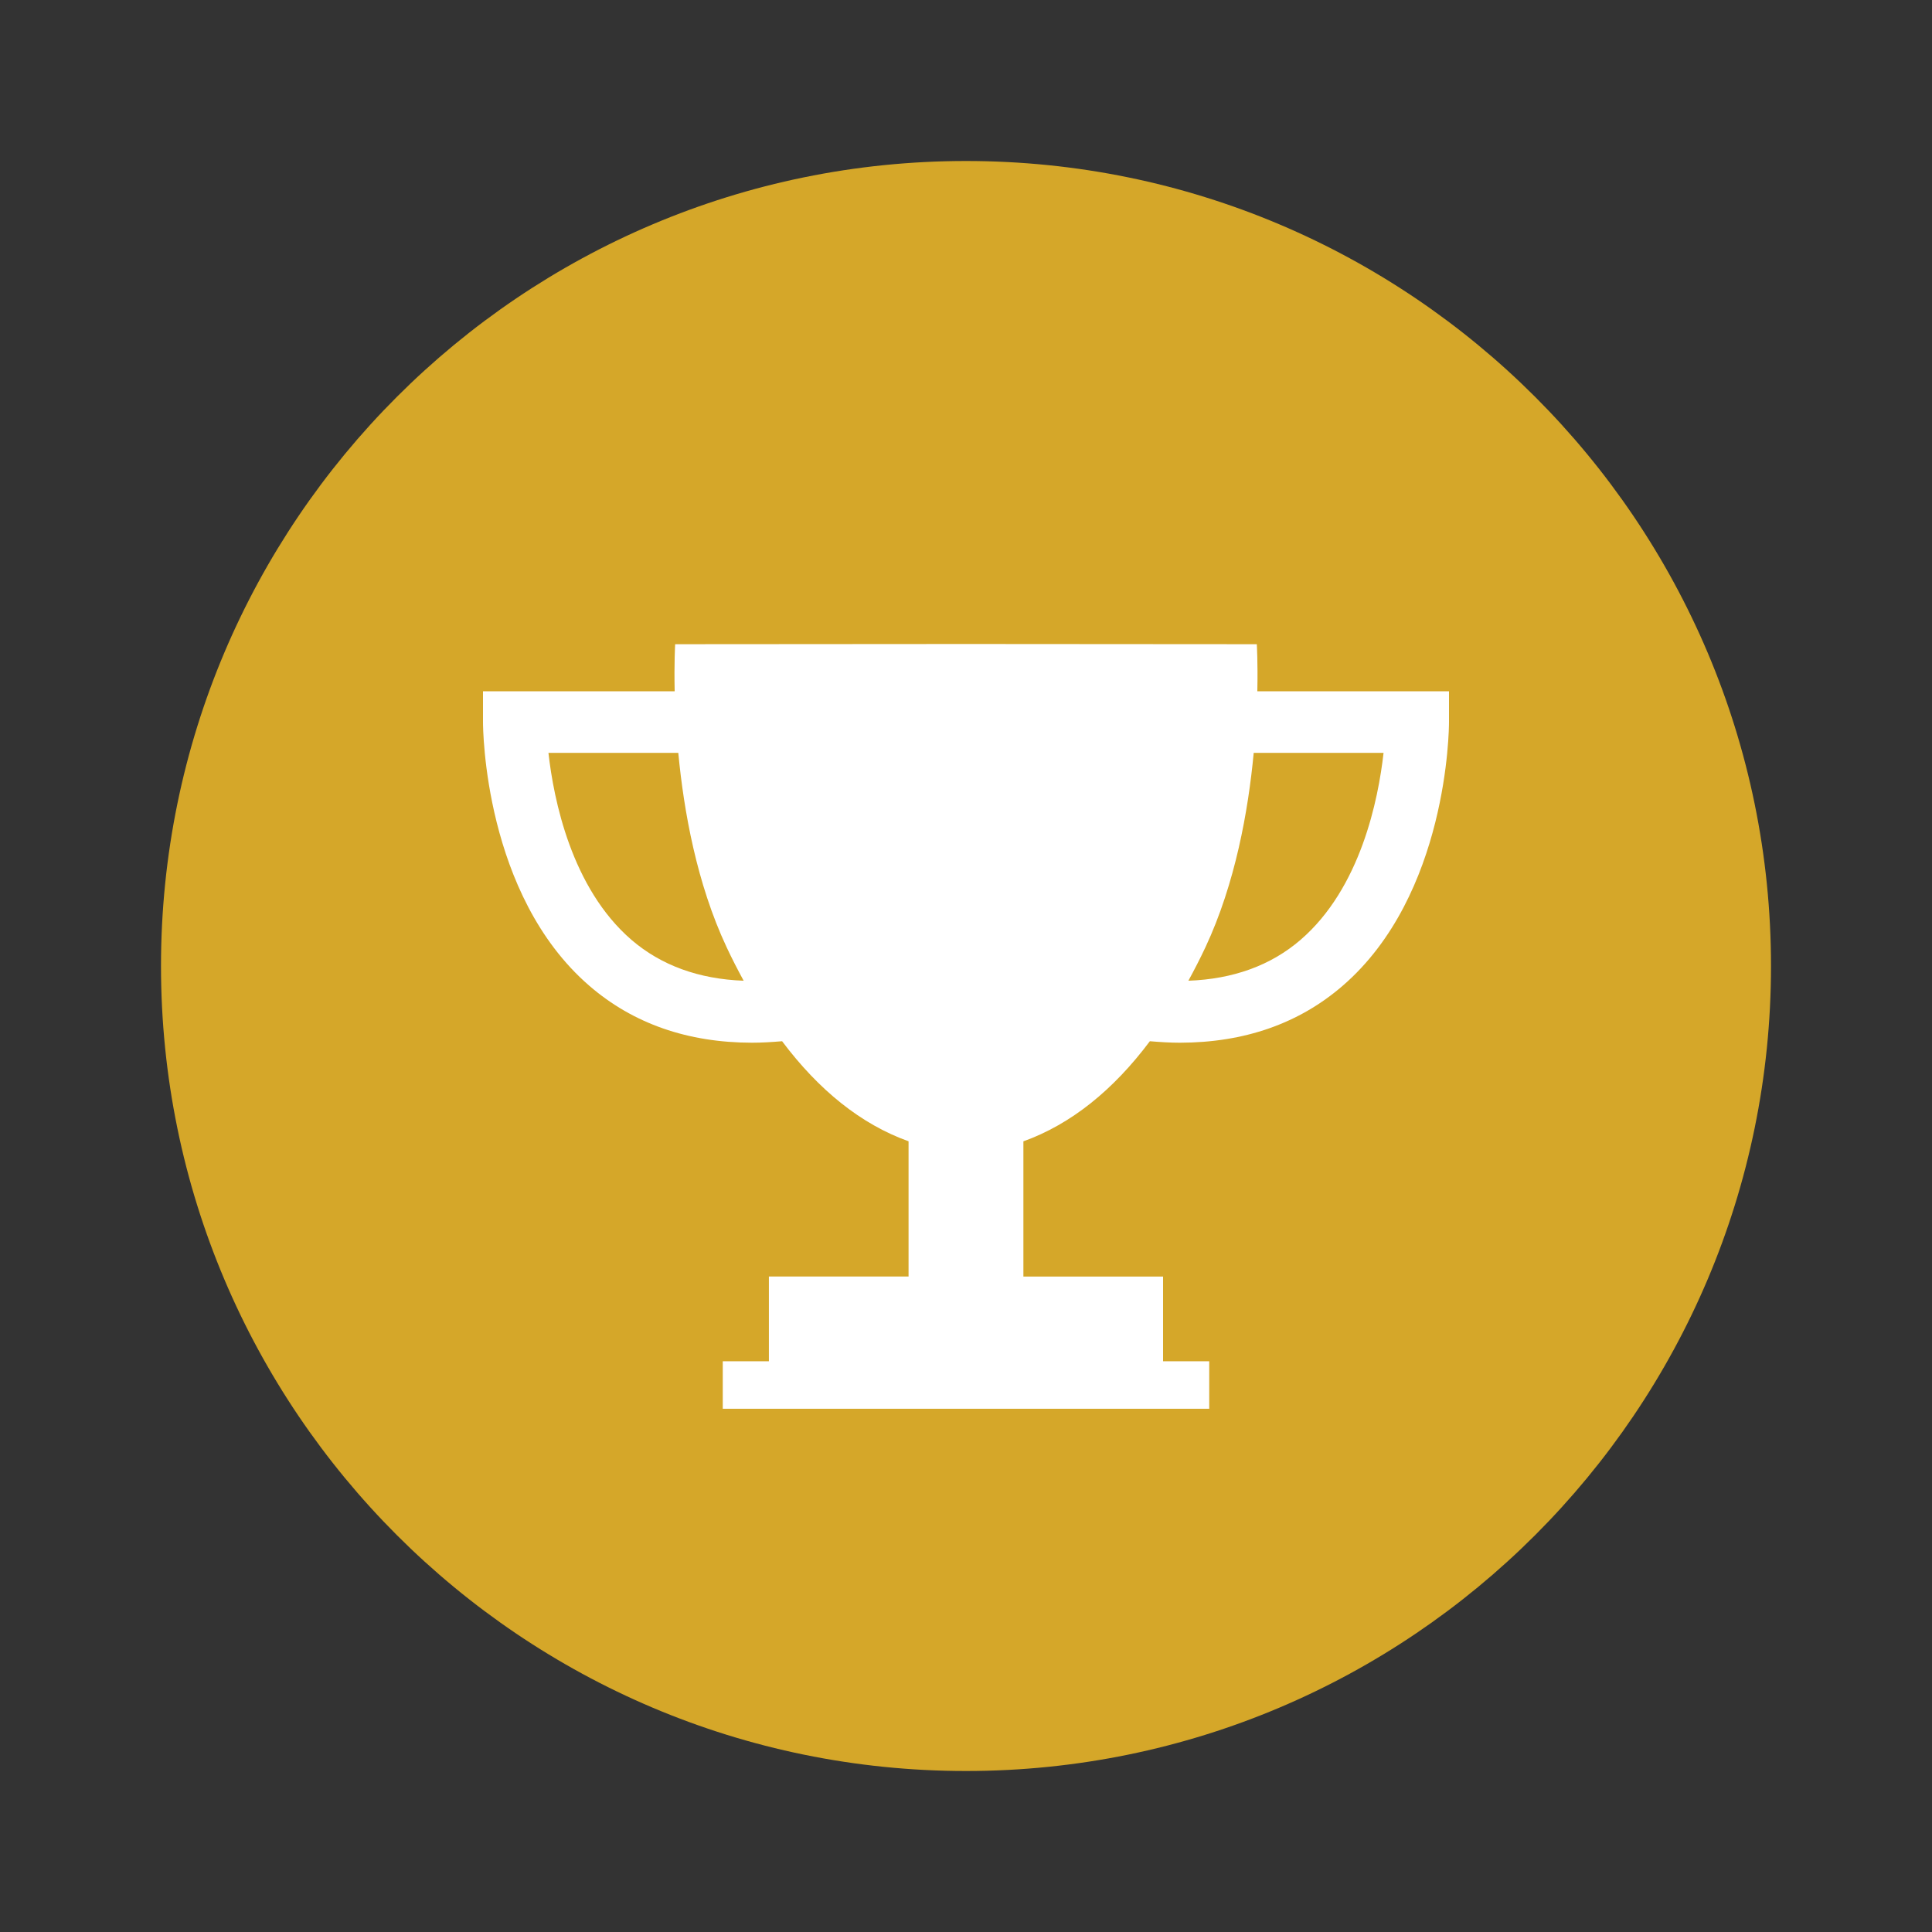
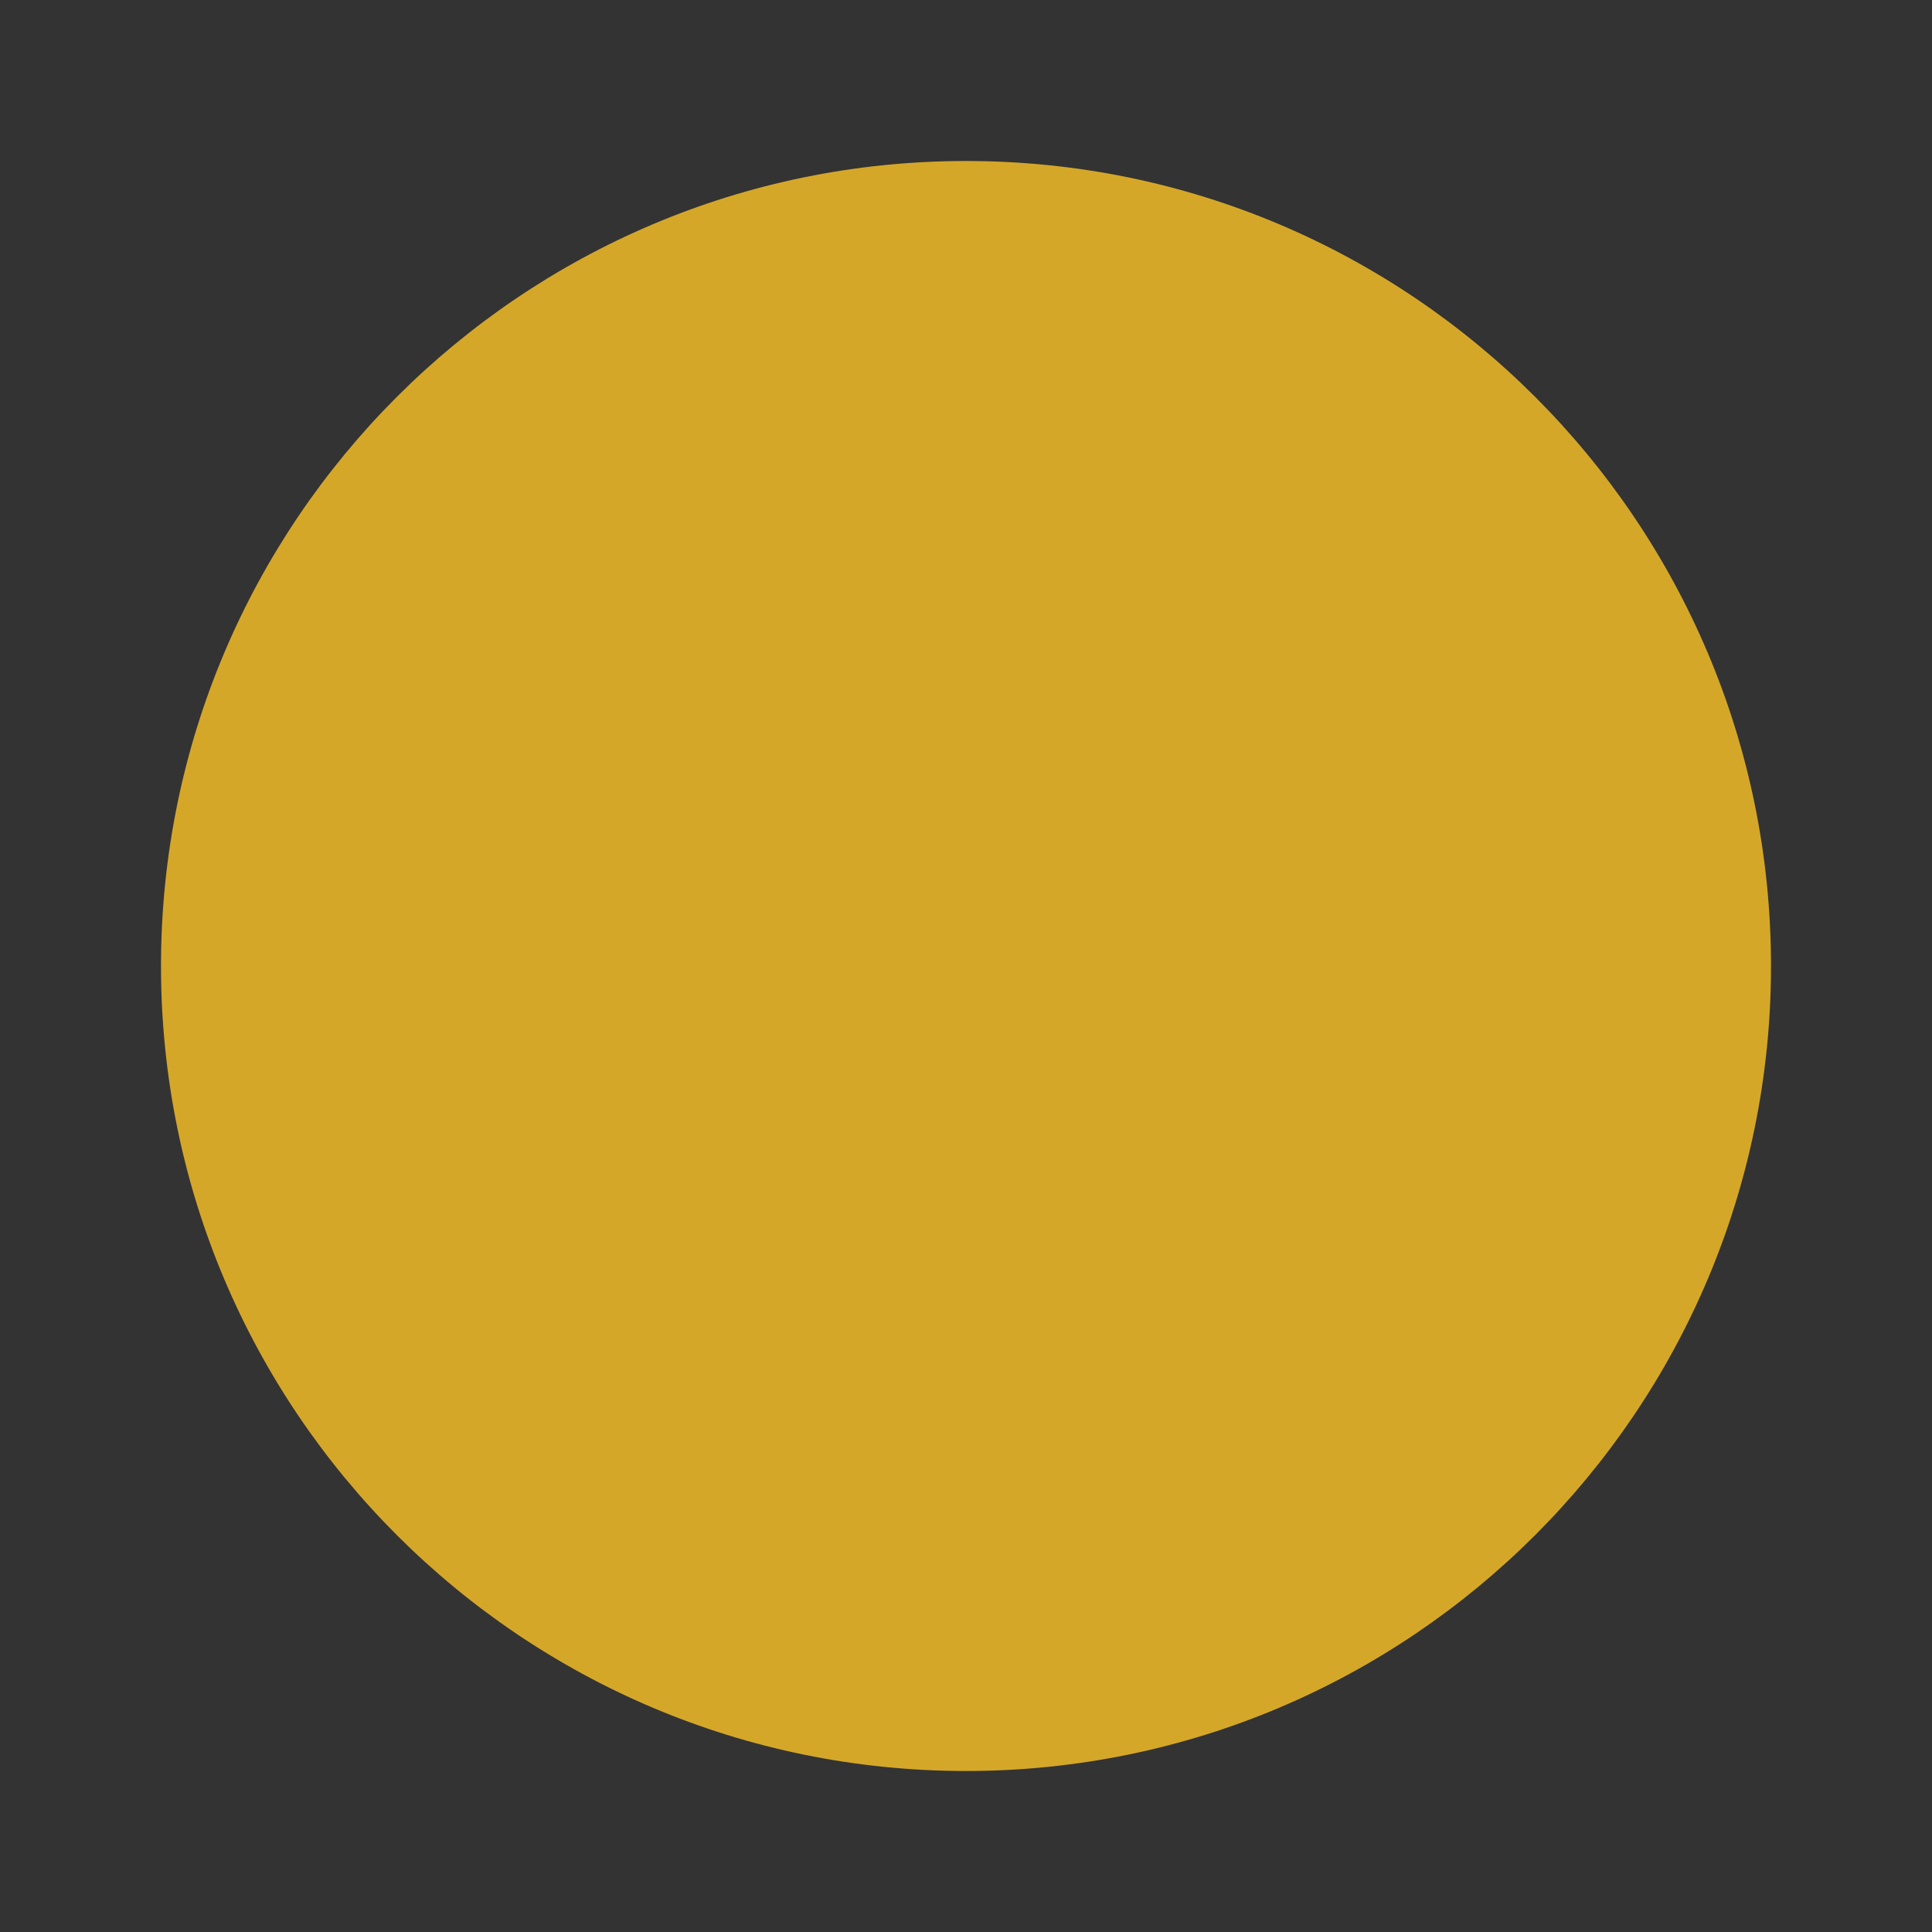
<svg xmlns="http://www.w3.org/2000/svg" width="48" height="48" viewBox="0 0 48 48">
  <rect x="0" y="0" width="48" height="48" fill="#333333" stroke="none" />
  <g fill="none" fill-rule="nonzero">
    <path d="M0 0h48v48H0z" />
    <path fill="#D5A729" d="M24 4C12.96 4 4 12.96 4 24s8.96 20 20 20 20-8.96 20-20S35.04 4 24 4z" />
-     <path fill="#FFF" d="M31.238 17.175c.015-.717-.013-1.17-.013-1.17L24.036 16h-.072l-7.19.005s-.027.453-.012 1.17H12v.765c0 .174.03 4.294 2.64 6.55 1.089.942 2.447 1.415 4.048 1.416.242 0 .49-.016.743-.037.91 1.213 1.96 2.063 3.142 2.486v3.36h-3.47v2.105h-1.146V35H30.043v-1.18h-1.147v-2.104h-3.47v-3.36c1.181-.424 2.233-1.273 3.142-2.487.254.021.503.037.745.037 1.6-.002 2.958-.474 4.047-1.416 2.61-2.257 2.64-6.376 2.64-6.55v-.765h-4.762zm-15.55 6.175c-1.491-1.286-1.932-3.485-2.062-4.645h3.226c.137 1.445.458 3.245 1.2 4.827.135.29.278.565.424.834-1.112-.041-2.048-.38-2.788-1.016zm16.624 0c-.74.638-1.676.975-2.787 1.016.146-.268.289-.544.425-.834.74-1.582 1.062-3.382 1.198-4.827h3.226c-.13 1.159-.57 3.359-2.062 4.645z" />
  </g>
</svg>